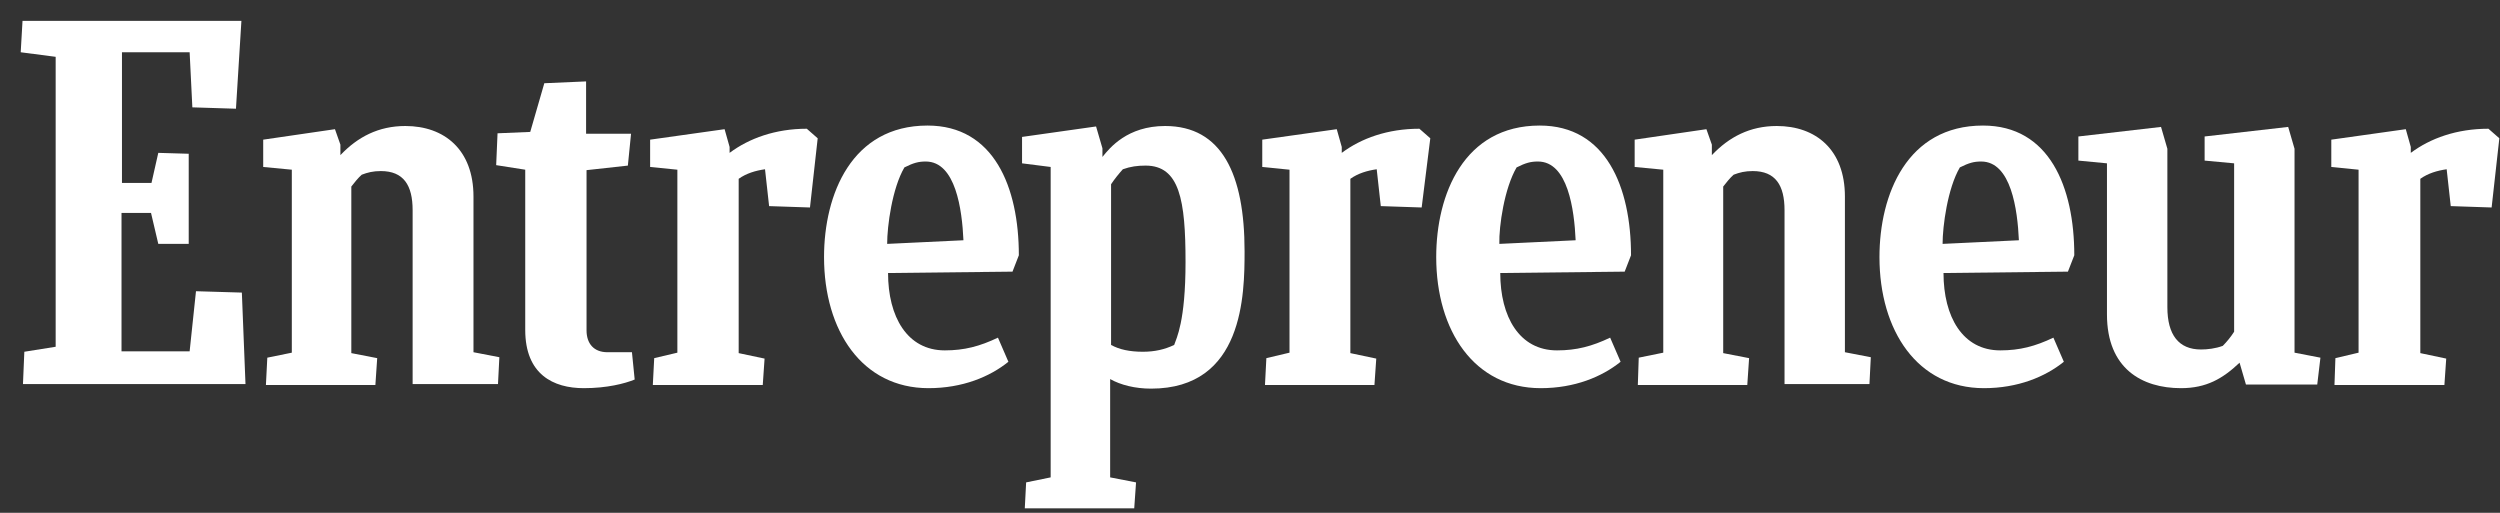
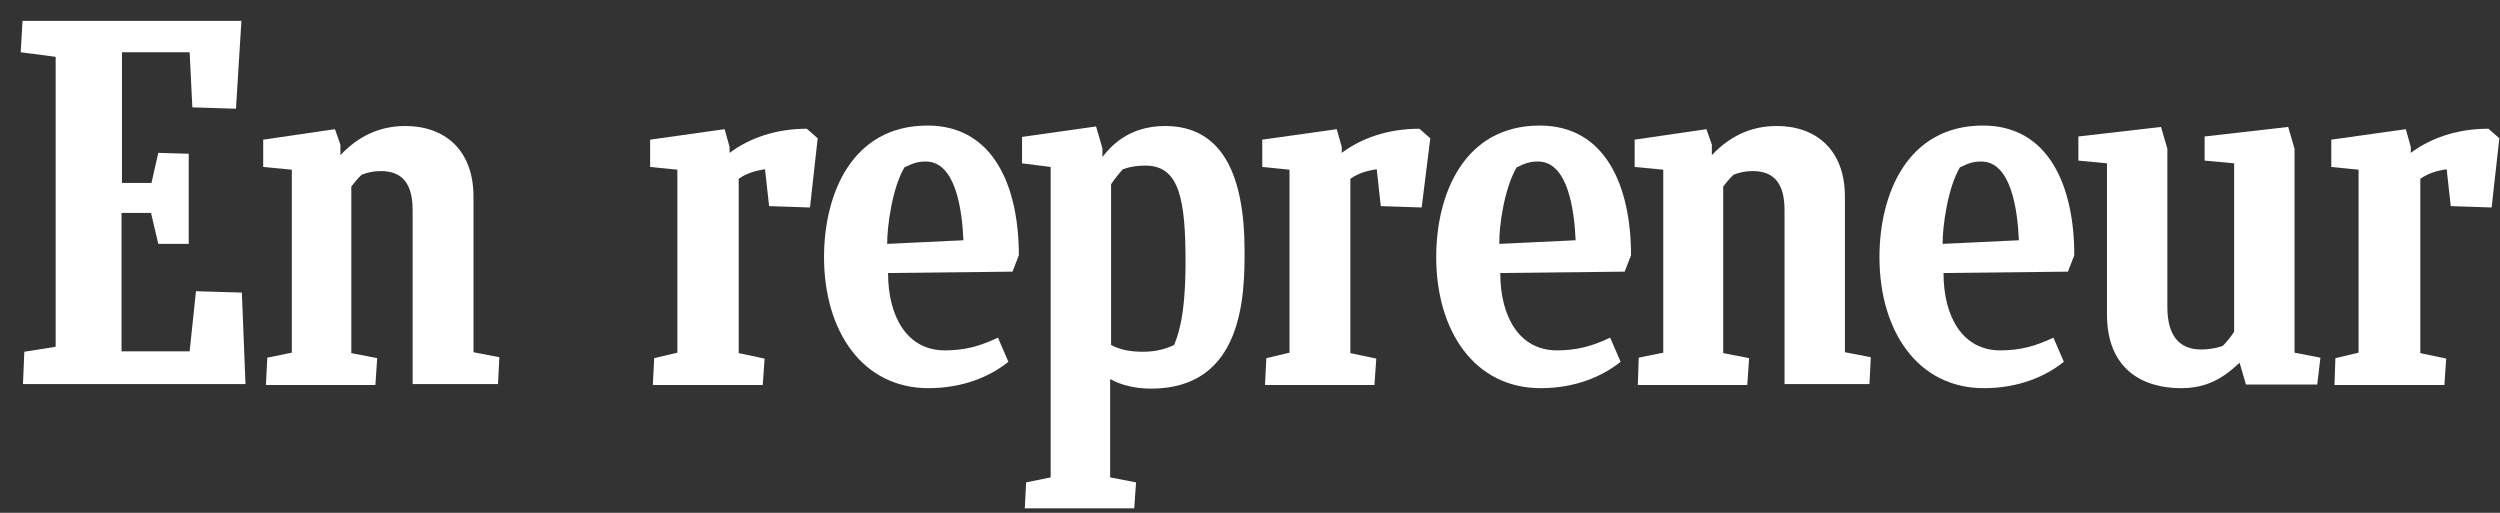
<svg xmlns="http://www.w3.org/2000/svg" width="117" height="24" viewBox="0 0 117 24" fill="none">
  <rect x="0" y="0" width="117" height="24" fill="#333333" stroke="none" />
  <path d="M1.139 16.462L2.605 16.228V2.659L0.969 2.446L1.054 0.977H11.298L11.043 5.088L9.002 5.024L8.875 2.446H5.708V8.56H7.09L7.408 7.154L8.832 7.196V11.414H7.408L7.068 9.966H5.687V16.441H8.875L9.172 13.629L11.319 13.693L11.489 17.975H1.075L1.139 16.462Z" fill="white" />
  <path d="M12.446 17.996L12.51 16.739L13.657 16.505V7.942L12.318 7.814V6.536L15.676 6.046L15.931 6.77V7.26C16.739 6.408 17.717 5.897 18.971 5.897C20.798 5.897 22.159 7.005 22.159 9.199V16.484L23.37 16.718L23.306 17.975H19.311V9.838C19.311 8.666 18.886 8.006 17.823 8.006C17.462 8.006 17.207 8.07 16.93 8.176C16.76 8.325 16.59 8.538 16.442 8.73V16.526L17.653 16.761L17.568 18.017H12.446V17.996Z" fill="white" />
  <path d="M76.651 17.996L76.693 16.739L77.841 16.505V7.942L76.502 7.814V6.536L79.86 6.046L80.115 6.77V7.26C80.923 6.408 81.9 5.897 83.154 5.897C84.982 5.897 86.342 7.005 86.342 9.199V16.484L87.554 16.718L87.49 17.975H83.516V9.838C83.516 8.666 83.09 8.006 82.028 8.006C81.666 8.006 81.411 8.07 81.135 8.176C80.965 8.325 80.795 8.538 80.646 8.73V16.526L81.858 16.761L81.773 18.017H76.651V17.996Z" fill="white" />
-   <path d="M29.703 17.762C29.235 17.953 28.407 18.166 27.323 18.166C25.899 18.166 24.581 17.527 24.581 15.44V7.942L23.221 7.729L23.285 6.238L24.815 6.174L25.474 3.895L27.429 3.81V6.259H29.533L29.384 7.75L27.45 7.963V15.461C27.45 16.079 27.79 16.484 28.428 16.484H29.575L29.703 17.762Z" fill="white" />
  <path d="M109.254 17.996L109.297 16.761L110.381 16.505V7.942L109.105 7.814V6.536L112.591 6.046L112.825 6.877V7.154C113.739 6.472 114.971 6.025 116.459 6.025L116.969 6.472L116.608 9.71L114.695 9.646L114.504 7.921C114.057 7.985 113.632 8.112 113.271 8.368V16.526L114.483 16.782L114.398 18.017H109.254V17.996Z" fill="white" />
  <path d="M59.202 17.996L59.266 16.761L60.349 16.505V7.942L59.074 7.814V6.536L62.56 6.046L62.794 6.877V7.154C63.707 6.472 64.94 6.025 66.428 6.025L66.938 6.472L66.534 9.71L64.621 9.646L64.43 7.921C63.984 7.985 63.559 8.112 63.197 8.368V16.526L64.409 16.782L64.324 18.017H59.202V17.996Z" fill="white" />
  <path d="M30.553 17.996L30.617 16.761L31.701 16.505V7.942L30.426 7.814V6.536L33.911 6.046L34.145 6.877V7.154C35.059 6.472 36.292 6.025 37.758 6.025L38.268 6.472L37.907 9.71L35.994 9.646L35.803 7.921C35.356 7.985 34.931 8.112 34.57 8.368V16.526L35.782 16.782L35.697 18.017H30.553V17.996Z" fill="white" />
  <path d="M41.561 12.777C41.561 14.822 42.454 16.398 44.218 16.398C45.132 16.398 45.854 16.207 46.704 15.802L47.193 16.931C46.322 17.634 45.047 18.166 43.453 18.166C40.35 18.166 38.565 15.482 38.565 12.032C38.565 9.092 39.861 5.876 43.41 5.876C46.513 5.876 47.682 8.751 47.682 11.947L47.385 12.713L41.561 12.777ZM41.519 11.414L45.089 11.244C45.025 9.816 44.728 7.559 43.325 7.559C42.985 7.559 42.751 7.622 42.326 7.835C41.752 8.815 41.519 10.583 41.519 11.414Z" fill="white" />
  <path d="M90.956 12.777C90.956 14.822 91.848 16.398 93.612 16.398C94.526 16.398 95.249 16.207 96.099 15.802L96.588 16.931C95.716 17.634 94.441 18.166 92.847 18.166C89.744 18.166 87.959 15.482 87.959 12.032C87.959 9.092 89.255 5.876 92.805 5.876C95.908 5.876 97.077 8.751 97.077 11.947L96.779 12.713L90.956 12.777ZM90.913 11.414L94.484 11.244C94.42 9.816 94.122 7.559 92.72 7.559C92.38 7.559 92.146 7.622 91.721 7.835C91.147 8.815 90.913 10.583 90.913 11.414Z" fill="white" />
  <path d="M70.212 12.777C70.212 14.822 71.104 16.398 72.868 16.398C73.782 16.398 74.505 16.207 75.355 15.802L75.844 16.931C74.972 17.634 73.697 18.166 72.103 18.166C69 18.166 67.215 15.482 67.215 12.032C67.215 9.092 68.511 5.876 72.061 5.876C75.163 5.876 76.332 8.751 76.332 11.947L76.035 12.713L70.212 12.777ZM70.169 11.414L73.74 11.244C73.676 9.816 73.378 7.559 71.976 7.559C71.635 7.559 71.402 7.622 70.977 7.835C70.403 8.815 70.148 10.583 70.169 11.414Z" fill="white" />
  <path d="M105.11 17.996L104.812 16.974C104.026 17.719 103.261 18.166 102.071 18.166C100.243 18.166 98.606 17.25 98.606 14.716V7.644L97.268 7.516V6.387L101.136 5.94L101.433 6.962V14.375C101.433 15.674 101.965 16.356 103.006 16.356C103.303 16.356 103.686 16.313 104.026 16.186C104.217 15.994 104.409 15.759 104.557 15.525V7.644L103.176 7.516V6.387L107.087 5.94L107.384 6.962V16.505L108.596 16.739L108.447 17.996H105.11Z" fill="white" />
  <path d="M53.485 16.462C52.869 16.462 52.38 16.356 51.998 16.143V8.623C52.168 8.368 52.359 8.134 52.55 7.921C52.911 7.793 53.23 7.75 53.613 7.75C55.207 7.75 55.483 9.369 55.483 12.266C55.483 15.056 55.058 15.823 54.952 16.143C54.505 16.356 54.038 16.462 53.485 16.462ZM58.246 11.755C58.246 8.155 57.183 5.897 54.527 5.897C52.763 5.897 51.934 6.919 51.594 7.345V6.941L51.296 5.918L47.832 6.408V7.644L49.171 7.814V22.341L48.023 22.576L47.96 23.79H53.082L53.167 22.576L51.955 22.341V17.74C52.444 18.017 53.124 18.188 53.868 18.188C58.204 18.188 58.246 13.778 58.246 11.755Z" fill="white" />
</svg>